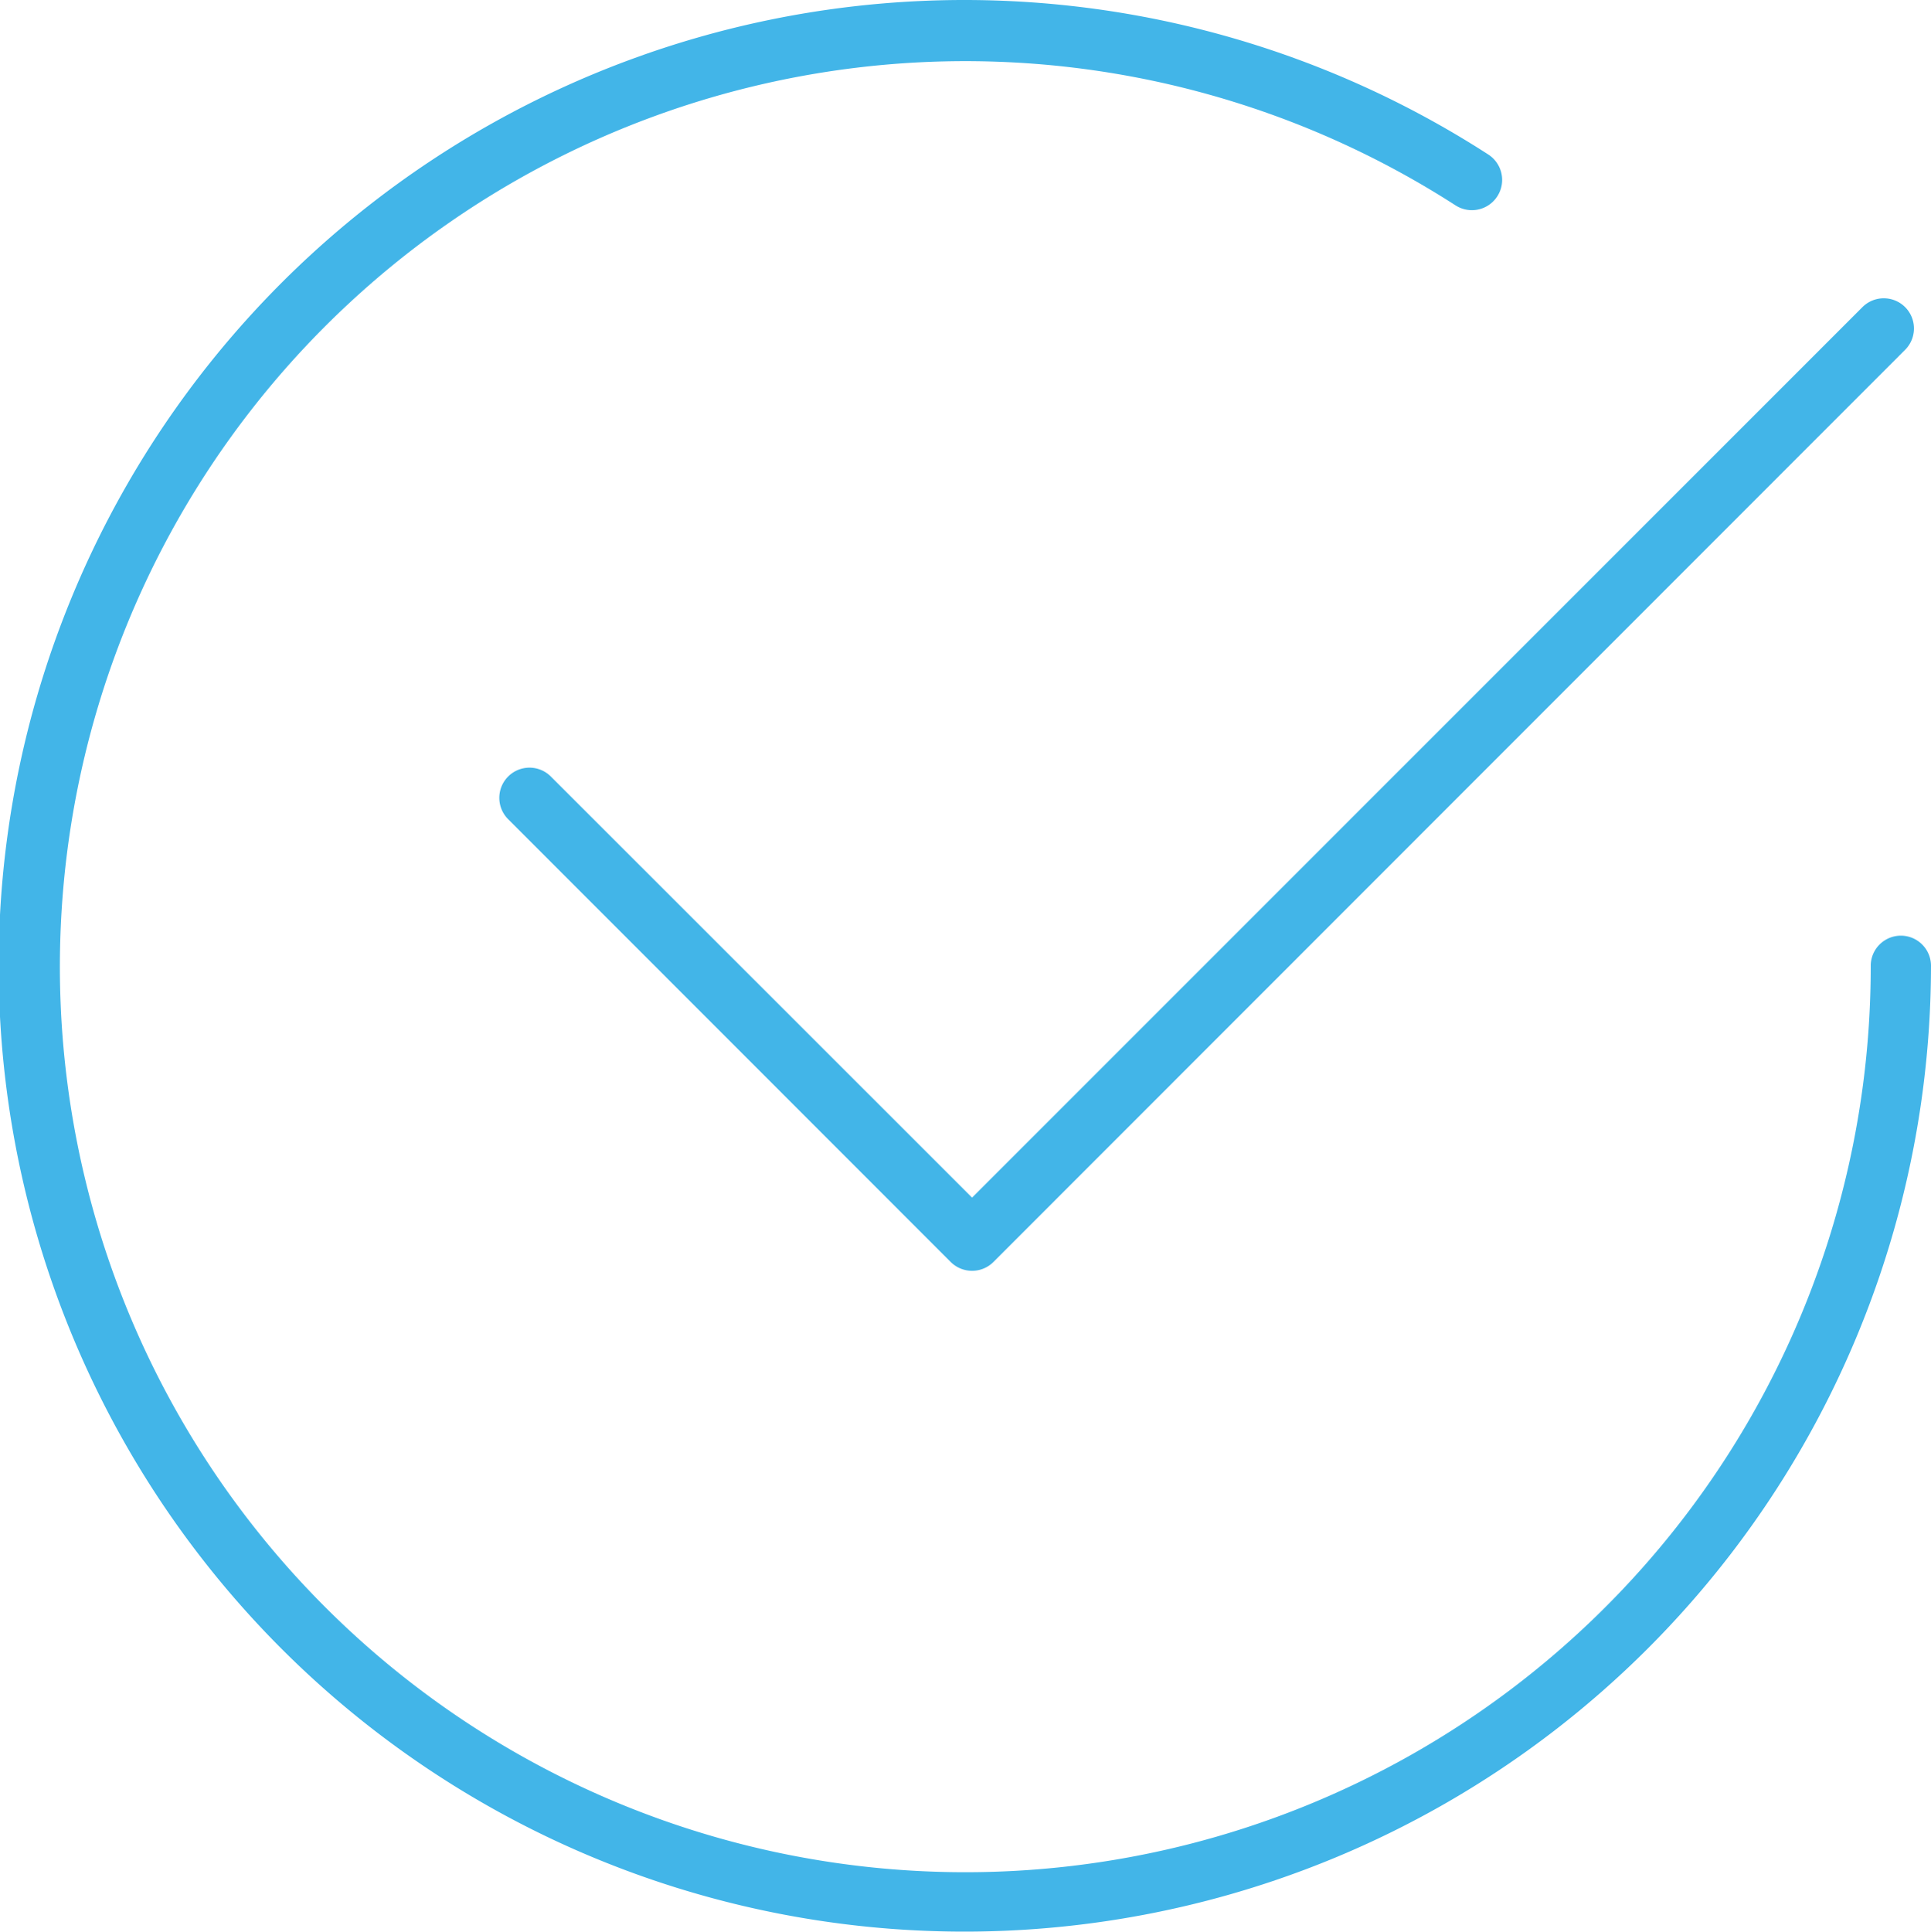
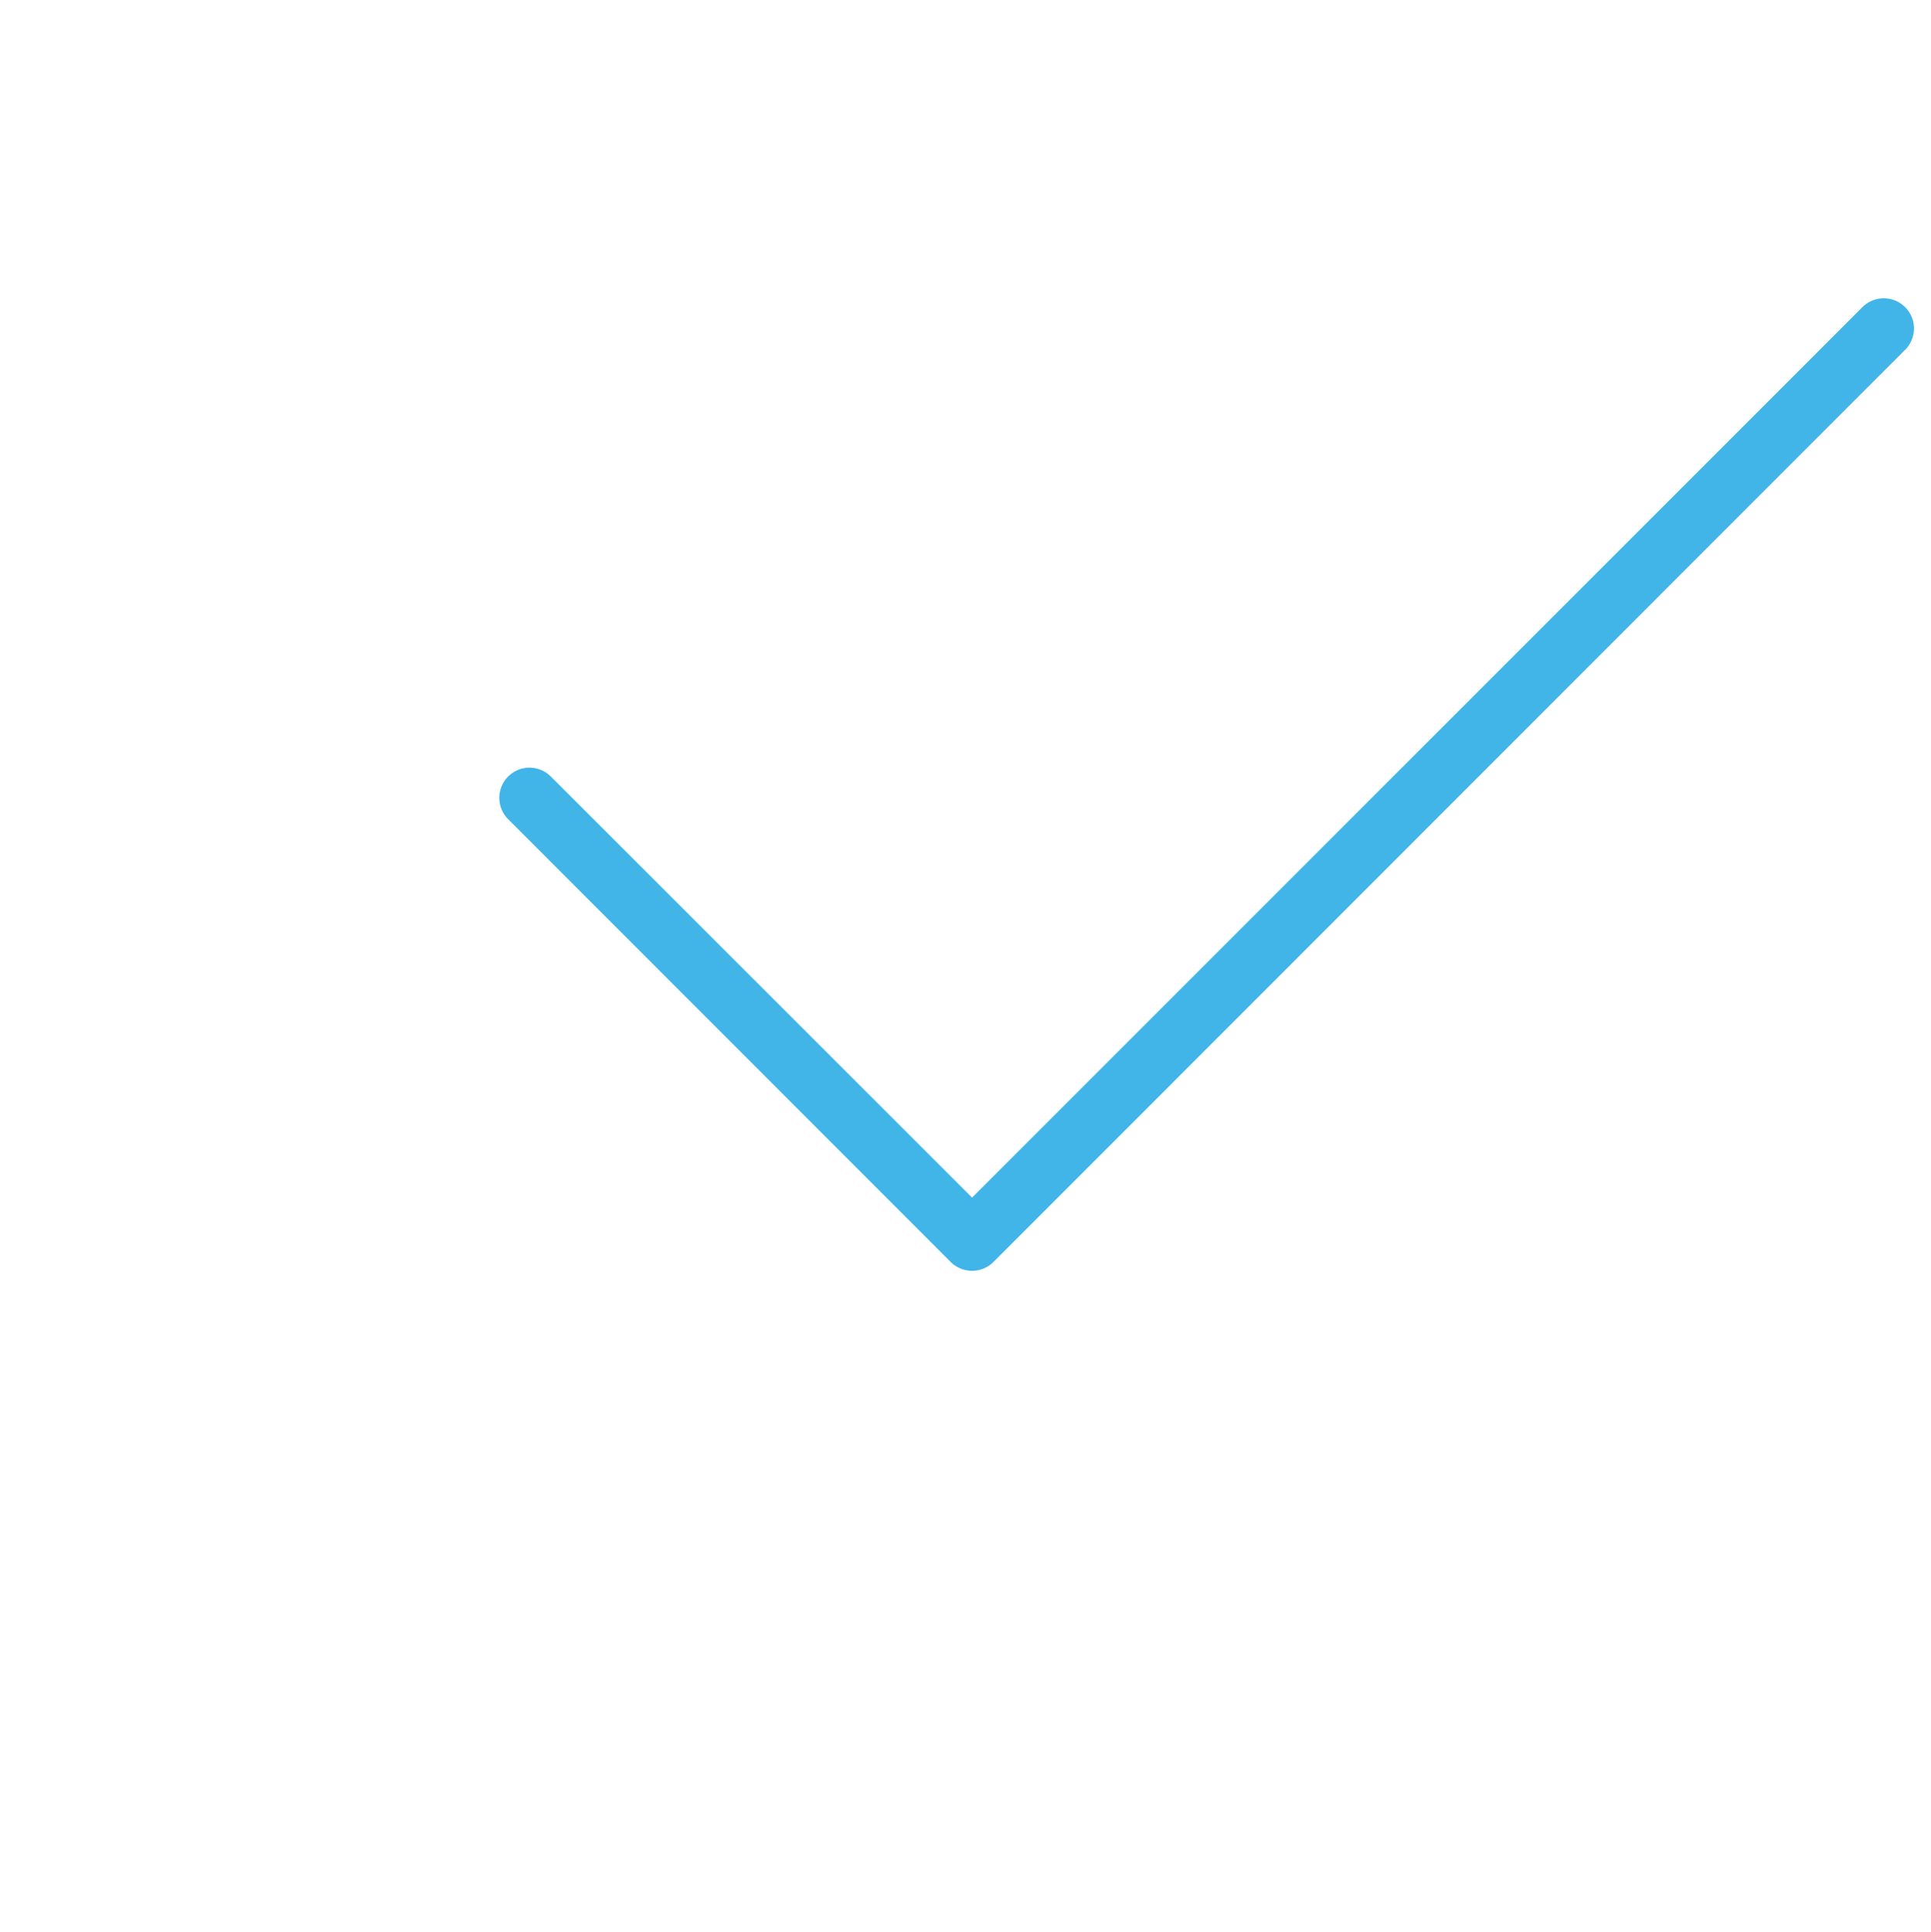
<svg xmlns="http://www.w3.org/2000/svg" viewBox="0 0 99.98 100">
  <title>thank-you</title>
-   <path d="M50,100A50,50,0,1,1,77.08,8a1.56,1.56,0,1,1-1.7,2.63A46.88,46.88,0,1,0,96.88,50,1.56,1.56,0,1,1,100,50a50.05,50.05,0,0,1-50,50h0Z" transform="translate(-0.02 0)" fill="#42b5e8" />
-   <path d="M50.35,65.79a1.57,1.57,0,0,1-1.11-.46L26.33,42.41h0a1.56,1.56,0,0,1,2.21-2.21L50.35,62l46.1-46.1a1.56,1.56,0,0,1,2.21,2.21L51.46,65.33a1.56,1.56,0,0,1-1.1.46h0Z" transform="translate(-0.02 0)" fill="#42b5e8" />
+   <path d="M50.35,65.79a1.57,1.57,0,0,1-1.11-.46L26.33,42.41a1.56,1.56,0,0,1,2.21-2.21L50.35,62l46.1-46.1a1.56,1.56,0,0,1,2.21,2.21L51.46,65.33a1.56,1.56,0,0,1-1.1.46h0Z" transform="translate(-0.02 0)" fill="#42b5e8" />
</svg>